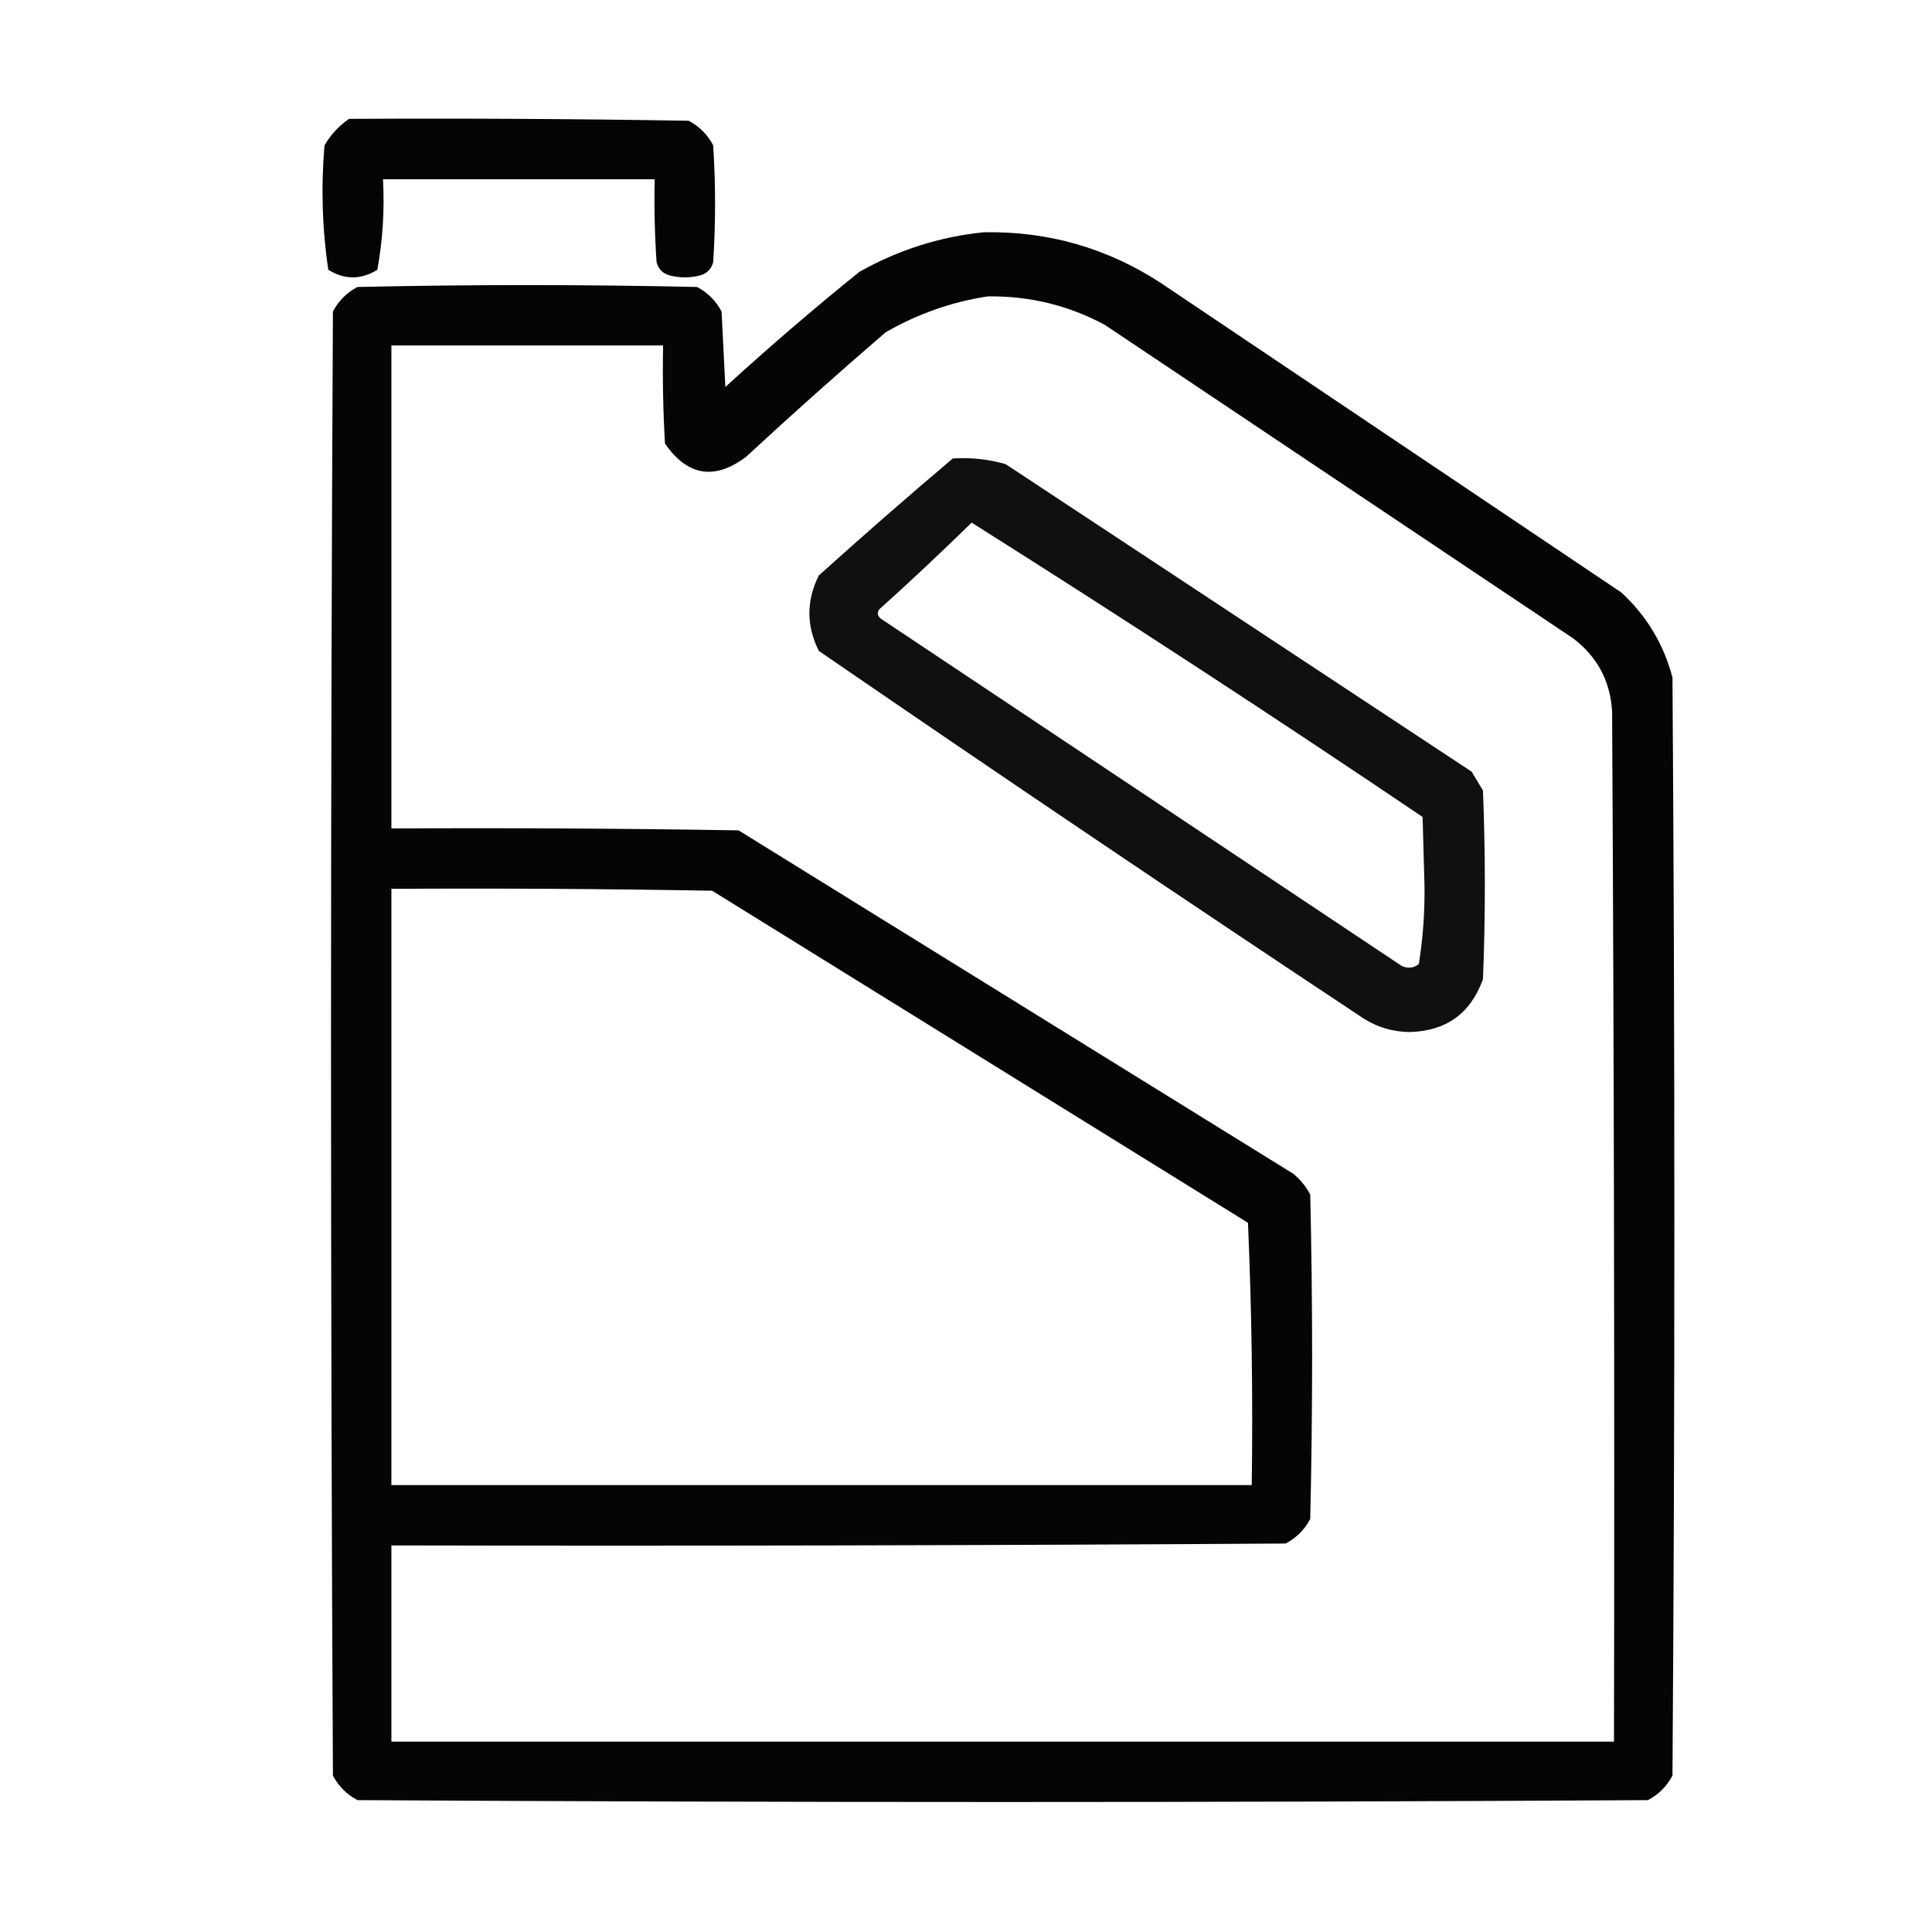
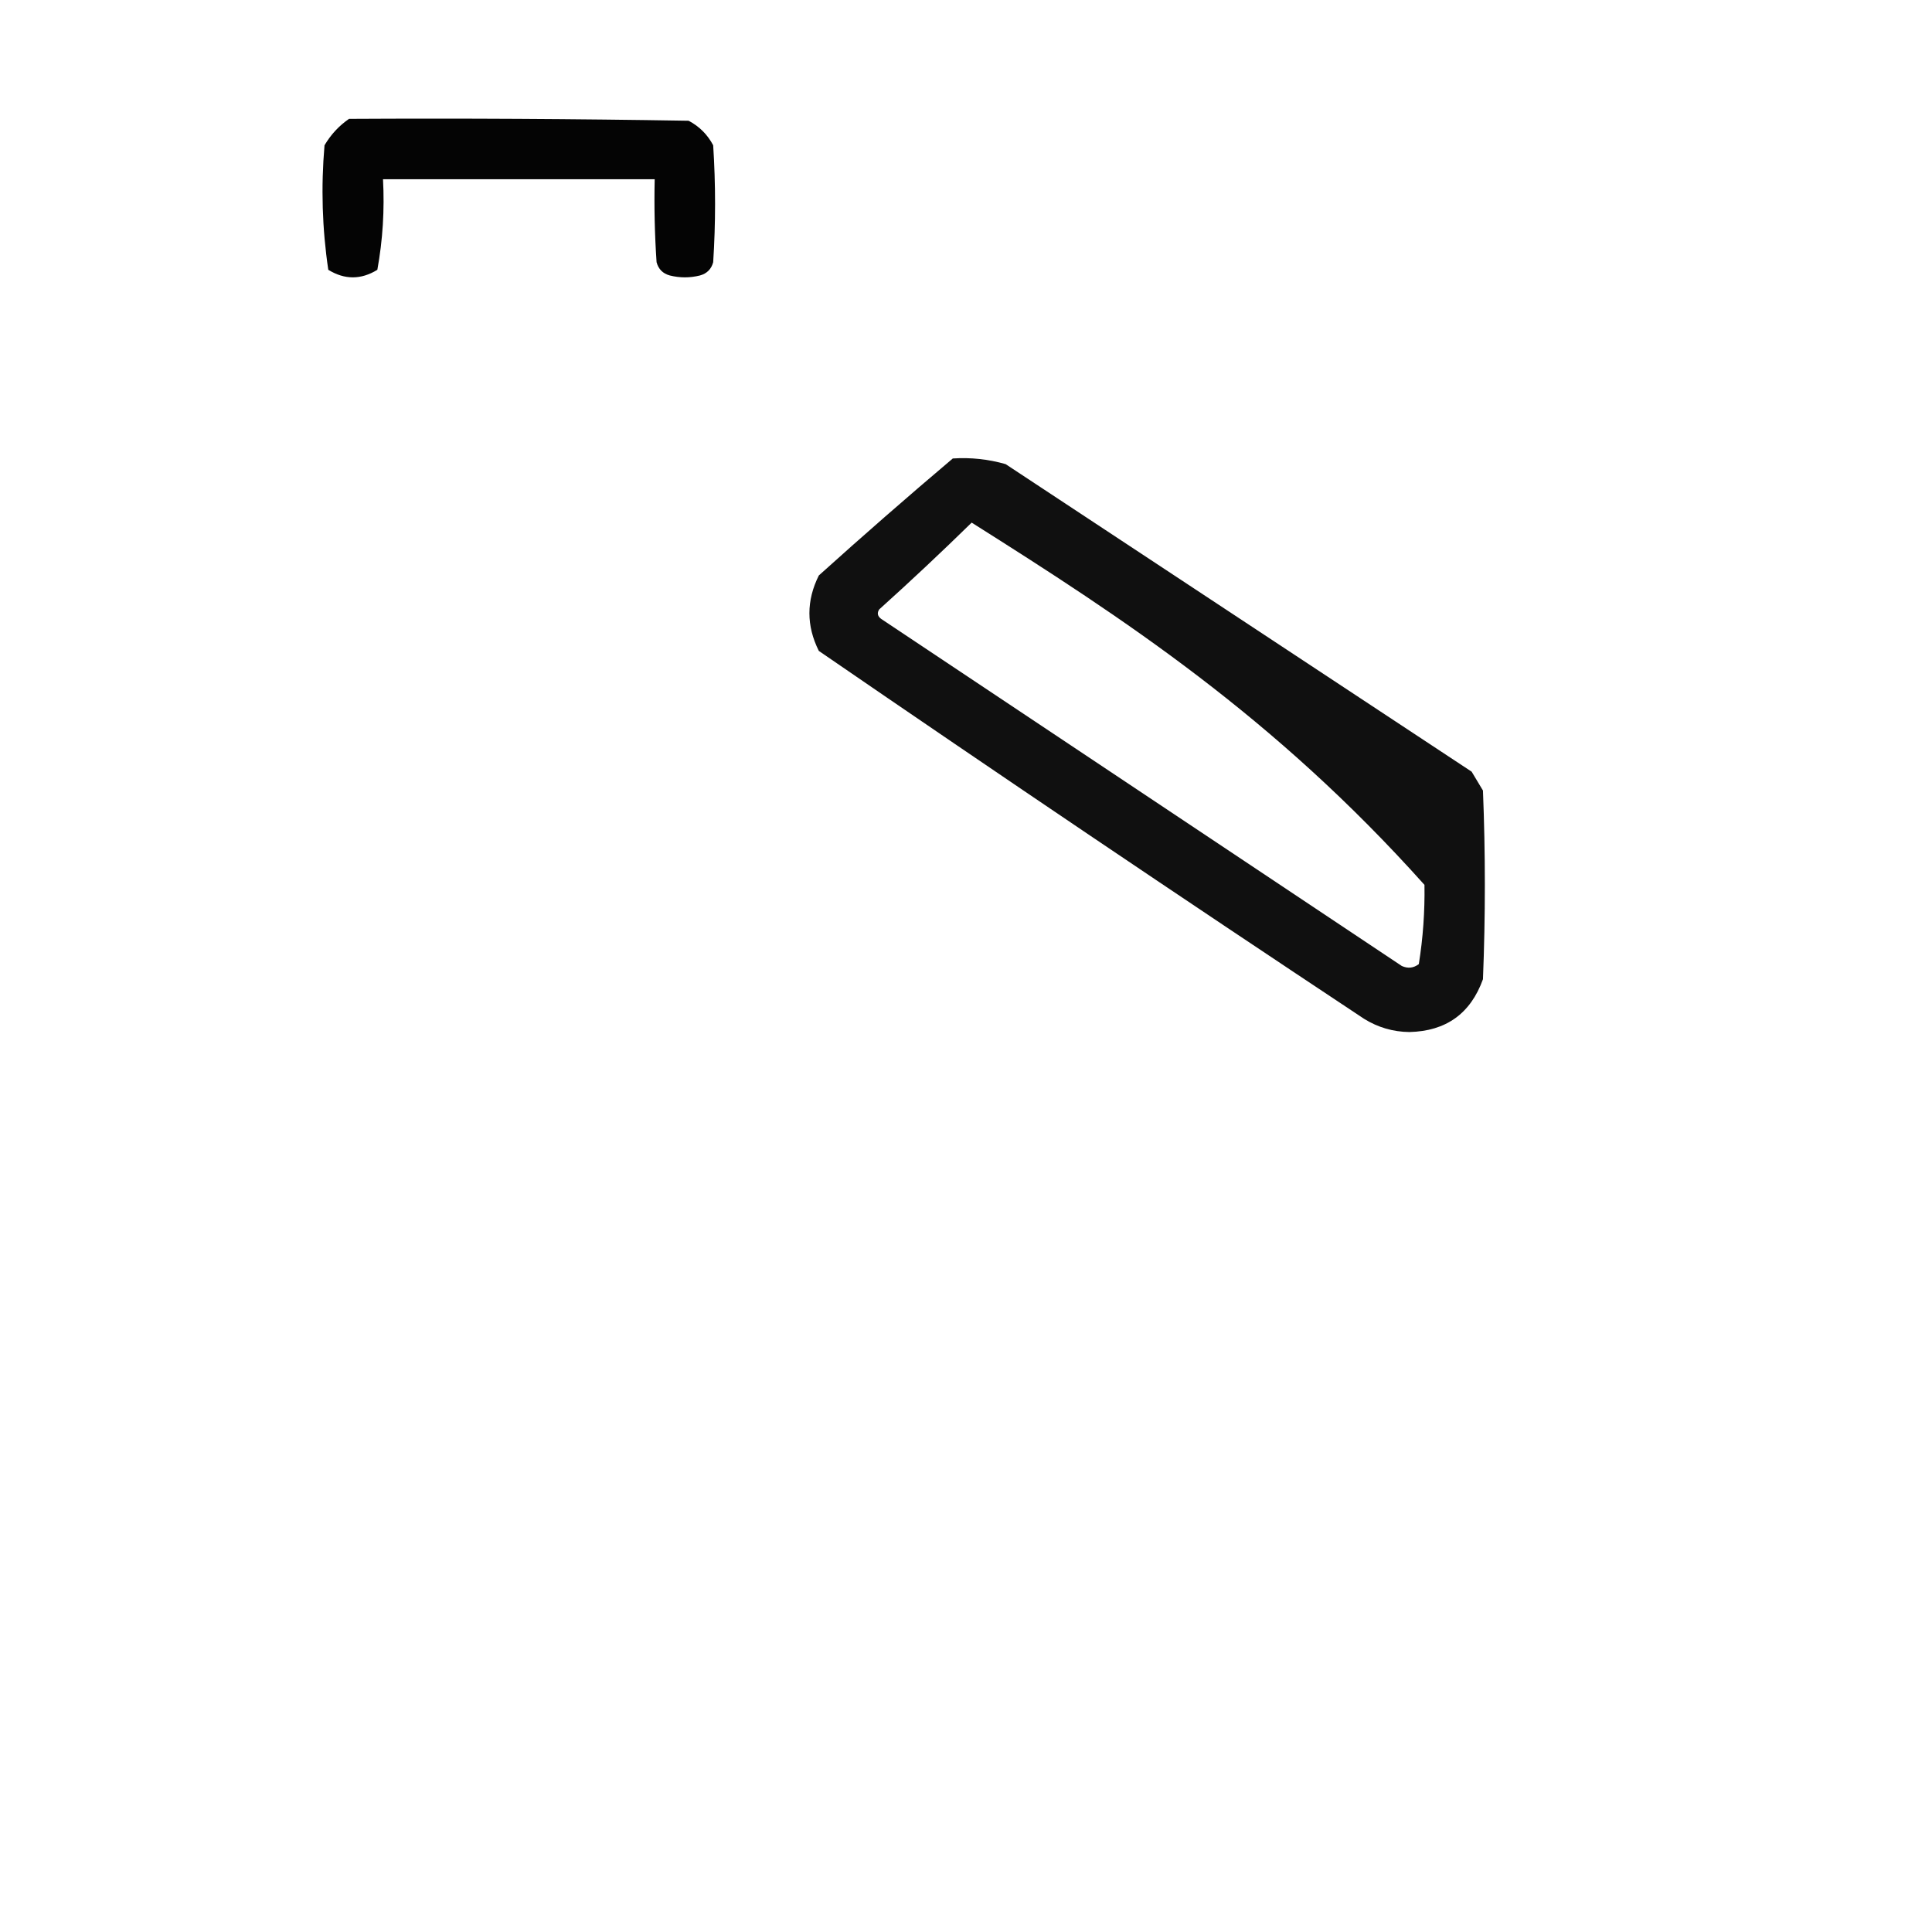
<svg xmlns="http://www.w3.org/2000/svg" xmlns:ns1="http://sodipodi.sourceforge.net/DTD/sodipodi-0.dtd" xmlns:ns2="http://www.inkscape.org/namespaces/inkscape" version="1.1" width="512px" height="512px" style="shape-rendering:geometricPrecision; text-rendering:geometricPrecision; image-rendering:optimizeQuality; fill-rule:evenodd; clip-rule:evenodd" id="svg3" ns1:docname="027-fuel.svg" ns2:version="1.3.2 (091e20e, 2023-11-25)">
  <defs id="defs3" />
  <ns1:namedview id="namedview3" pagecolor="#ffffff" bordercolor="#000000" borderopacity="0.25" ns2:showpageshadow="2" ns2:pageopacity="0.0" ns2:pagecheckerboard="0" ns2:deskcolor="#d1d1d1" ns2:zoom="0.4709545" ns2:cx="529.77517" ns2:cy="256.92503" ns2:window-width="1440" ns2:window-height="442" ns2:window-x="0" ns2:window-y="23" ns2:window-maximized="0" ns2:current-layer="g2" />
  <g id="g1">
    <path style="opacity:0.983" fill="#000000" d="M 92.5,31.5 C 122.502,31.333 152.502,31.5 182.5,32C 185.333,33.5 187.5,35.667 189,38.5C 189.667,48.833 189.667,59.167 189,69.5C 188.5,71.333 187.333,72.5 185.5,73C 182.833,73.667 180.167,73.667 177.5,73C 175.667,72.5 174.5,71.333 174,69.5C 173.5,62.174 173.334,54.841 173.5,47.5C 149.5,47.5 125.5,47.5 101.5,47.5C 101.935,55.611 101.435,63.611 100,71.5C 95.667,74.167 91.333,74.167 87,71.5C 85.38,60.598 85.046,49.598 86,38.5C 87.694,35.642 89.861,33.309 92.5,31.5 Z" id="path1" />
  </g>
  <g id="g2" transform="translate(373.153,4.339)">
-     <path style="opacity:0.98" fill="#000000" d="m -112.428,57.213 c 17.076,-0.315 32.743,4.185 47,13.5 40.667,27.333 81.333,54.667 122,82 6.683,6.2 11.183,13.7 13.5,22.5 0.667,97 0.667,194 0,291 -1.5,2.833 -3.667,5 -6.5,6.5 -114,0.667 -228,0.667 -342,0 -2.833,-1.5 -5,-3.667 -6.5,-6.5 -0.667,-129.333 -0.667,-258.667 0,-388 1.5,-2.833 3.667,-5 6.5,-6.5 30,-0.667 60,-0.667 90,0 2.833,1.5 5,3.667 6.5,6.5 0.333,6.667 0.667,13.333 1,20 11.539,-10.541 23.372,-20.707 35.5,-30.5 10.392,-5.84 21.392,-9.34 33,-10.5 z m 1,17 c 10.987,-0.17 21.321,2.33 31,7.5 41.333,27.667 82.667,55.333 124,83 6.518,4.869 10.018,11.369 10.5,19.5 0.5,90.999 0.667,181.999 0.5,273 H -269.428 v -52 c 79.001,0.167 158.001,0 237,-0.5 2.833,-1.5 5,-3.667 6.5,-6.5 0.667,-28.667 0.667,-57.333 0,-86 -1.122,-2.124 -2.622,-3.957 -4.5,-5.5 -49,-30.333 -98,-60.667 -147,-91 -30.665,-0.5 -61.332,-0.667 -92,-0.5 V 87.213 h 72 c -0.166,8.673 0,17.34 0.5,26 5.978,8.621 13.144,9.787 21.5,3.5 12.145,-11.235 24.478,-22.235 37,-33 8.5,-4.887 17.5,-8.054 27,-9.5 z m -158,157 c 28.335,-0.167 56.669,0 85,0.5 47.333,29.333 94.667,58.667 142,88 0.994,23.092 1.327,46.258 1,69.5 H -269.428 Z" id="path2" ns1:nodetypes="cccccccccccccccccccccccccccccccccccccccc" />
-   </g>
+     </g>
  <g id="g3">
-     <path style="opacity:0.934" fill="#000000" d="M 252.5,121.5 C 257.267,121.191 261.934,121.691 266.5,123C 307.667,150.167 348.833,177.333 390,204.5C 391,206.167 392,207.833 393,209.5C 393.667,226.167 393.667,242.833 393,259.5C 389.724,268.604 383.224,273.271 373.5,273.5C 369.179,273.449 365.179,272.282 361.5,270C 313.06,237.892 264.894,205.392 217,172.5C 213.667,165.833 213.667,159.167 217,152.5C 228.73,141.929 240.564,131.595 252.5,121.5 Z M 257.5,138.5 C 249.531,146.3 241.364,153.967 233,161.5C 232.383,162.449 232.549,163.282 233.5,164C 279.5,194.667 325.5,225.333 371.5,256C 373.112,256.72 374.612,256.554 376,255.5C 377.11,248.576 377.61,241.576 377.5,234.5C 377.333,228.5 377.167,222.5 377,216.5C 337.536,189.858 297.703,163.858 257.5,138.5 Z" id="path3" />
+     <path style="opacity:0.934" fill="#000000" d="M 252.5,121.5 C 257.267,121.191 261.934,121.691 266.5,123C 307.667,150.167 348.833,177.333 390,204.5C 391,206.167 392,207.833 393,209.5C 393.667,226.167 393.667,242.833 393,259.5C 389.724,268.604 383.224,273.271 373.5,273.5C 369.179,273.449 365.179,272.282 361.5,270C 313.06,237.892 264.894,205.392 217,172.5C 213.667,165.833 213.667,159.167 217,152.5C 228.73,141.929 240.564,131.595 252.5,121.5 Z M 257.5,138.5 C 249.531,146.3 241.364,153.967 233,161.5C 232.383,162.449 232.549,163.282 233.5,164C 279.5,194.667 325.5,225.333 371.5,256C 373.112,256.72 374.612,256.554 376,255.5C 377.11,248.576 377.61,241.576 377.5,234.5C 337.536,189.858 297.703,163.858 257.5,138.5 Z" id="path3" />
  </g>
</svg>